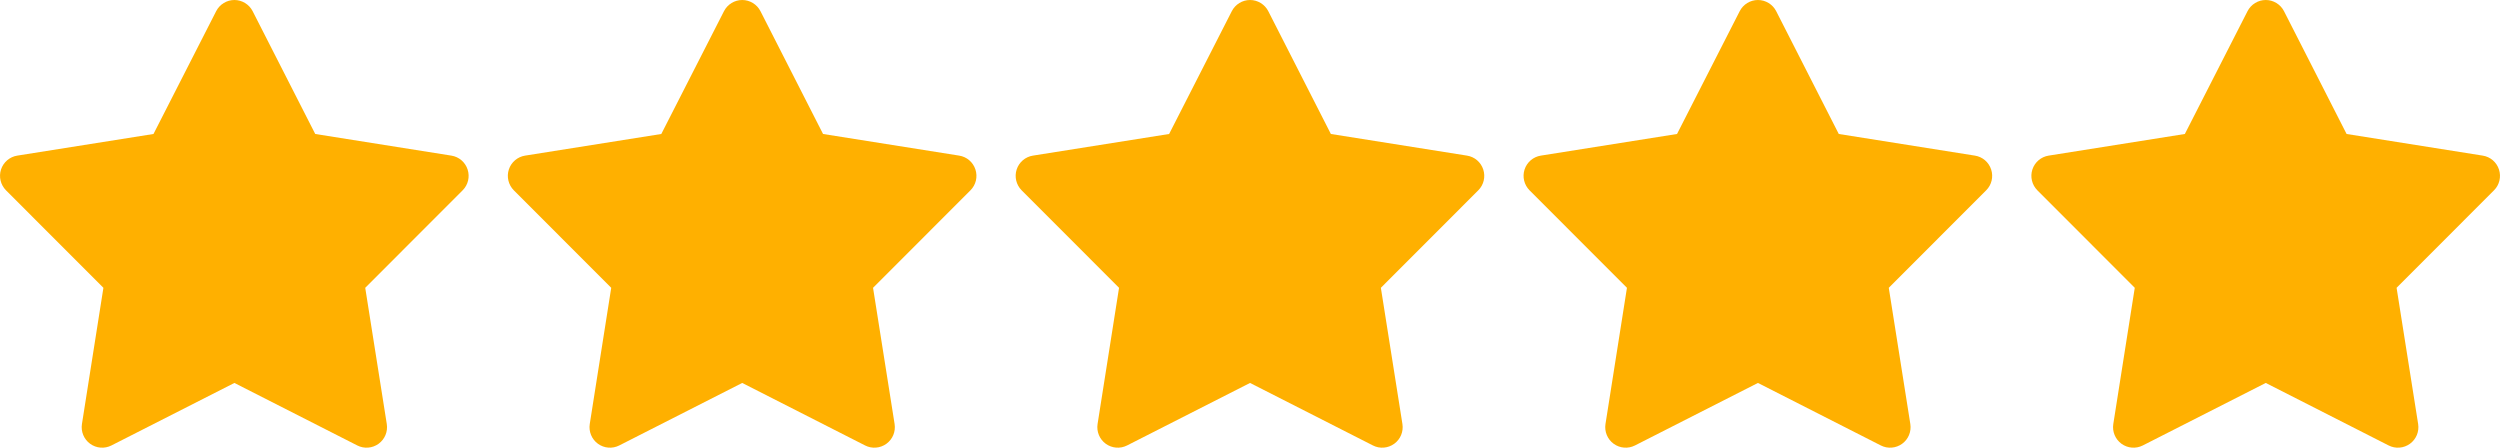
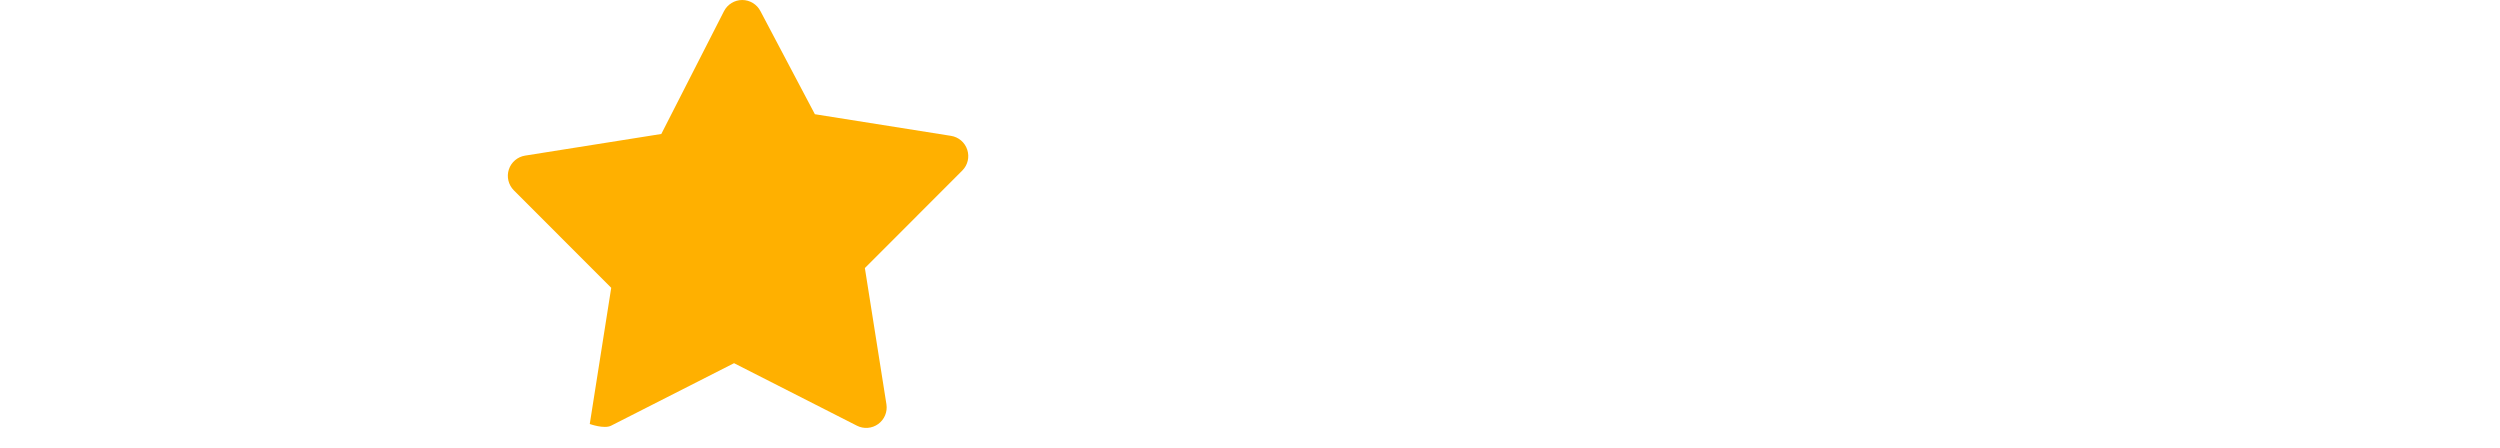
<svg xmlns="http://www.w3.org/2000/svg" id="Layer_1" version="1.1" viewBox="0 0 2935.1 525.6">
  <defs>
    <style>
      .st0 {
        fill: #ffb000;
      }
    </style>
  </defs>
-   <path class="st0" d="M296.6,13.1c-4.1-8-12.4-13.1-21.4-13.1s-17.3,5.1-21.4,13.1l-73.6,144.2-159.9,25.4c-8.9,1.4-16.3,7.7-19.1,16.3-2.8,8.6-.5,18,5.8,24.4l114.4,114.5-25.2,159.9c-1.4,8.9,2.3,17.9,9.6,23.2s16.9,6.1,25,2l144.4-73.4,144.3,73.4c8,4.1,17.7,3.3,25-2,7.3-5.3,11-14.2,9.6-23.2l-25.3-159.9,114.4-114.5c6.4-6.4,8.6-15.8,5.8-24.4-2.8-8.6-10.1-14.9-19.1-16.3l-159.8-25.4L296.6,13.1Z" />
-   <path class="st0" d="M892.8,13.1c-4.1-8-12.4-13.1-21.4-13.1s-17.3,5.1-21.4,13.1l-73.6,144.2-159.9,25.4c-8.9,1.4-16.3,7.7-19.1,16.3-2.8,8.6-.5,18,5.8,24.4l114.4,114.5-25.2,159.9c-1.4,8.9,2.3,17.9,9.6,23.2s16.9,6.1,25,2l144.4-73.4,144.3,73.4c8,4.1,17.7,3.3,25-2,7.3-5.3,11-14.2,9.6-23.2l-25.3-159.9,114.4-114.5c6.4-6.4,8.6-15.8,5.8-24.4-2.8-8.6-10.1-14.9-19.1-16.3l-159.8-25.4L892.8,13.1Z" />
-   <path class="st0" d="M1489,13.1c-4.1-8-12.4-13.1-21.4-13.1s-17.3,5.1-21.4,13.1l-73.6,144.2-159.9,25.4c-8.9,1.4-16.3,7.7-19.1,16.3-2.8,8.6-.5,18,5.8,24.4l114.4,114.5-25.2,159.9c-1.4,8.9,2.3,17.9,9.6,23.2s16.9,6.1,25,2l144.4-73.4,144.3,73.4c8,4.1,17.7,3.3,25-2,7.3-5.3,11-14.2,9.6-23.2l-25.3-159.9,114.4-114.5c6.4-6.4,8.6-15.8,5.8-24.4-2.8-8.6-10.1-14.9-19.1-16.3l-159.8-25.4-73.5-144.2Z" />
-   <path class="st0" d="M2085.3,13.1c-4.1-8-12.4-13.1-21.4-13.1s-17.3,5.1-21.4,13.1l-73.6,144.2-159.9,25.4c-8.9,1.4-16.3,7.7-19.1,16.3-2.8,8.6-.5,18,5.8,24.4l114.4,114.5-25.2,159.9c-1.4,8.9,2.3,17.9,9.6,23.2s16.9,6.1,25,2l144.4-73.4,144.3,73.4c8,4.1,17.7,3.3,25-2,7.3-5.3,11-14.2,9.6-23.2l-25.3-159.9,114.4-114.5c6.4-6.4,8.6-15.8,5.8-24.4-2.8-8.6-10.1-14.9-19.1-16.3l-159.8-25.4-73.5-144.2Z" />
-   <path class="st0" d="M2681.5,13.1c-4.1-8-12.4-13.1-21.4-13.1s-17.3,5.1-21.4,13.1l-73.6,144.2-159.9,25.4c-8.9,1.4-16.3,7.7-19.1,16.3-2.8,8.6-.5,18,5.8,24.4l114.4,114.5-25.2,159.9c-1.4,8.9,2.3,17.9,9.6,23.2s16.9,6.1,25,2l144.4-73.4,144.3,73.4c8,4.1,17.7,3.3,25-2,7.3-5.3,11-14.2,9.6-23.2l-25.3-159.9,114.4-114.5c6.4-6.4,8.6-15.8,5.8-24.4-2.8-8.6-10.1-14.9-19.1-16.3l-159.8-25.4-73.5-144.2Z" />
+   <path class="st0" d="M892.8,13.1c-4.1-8-12.4-13.1-21.4-13.1s-17.3,5.1-21.4,13.1l-73.6,144.2-159.9,25.4c-8.9,1.4-16.3,7.7-19.1,16.3-2.8,8.6-.5,18,5.8,24.4l114.4,114.5-25.2,159.9s16.9,6.1,25,2l144.4-73.4,144.3,73.4c8,4.1,17.7,3.3,25-2,7.3-5.3,11-14.2,9.6-23.2l-25.3-159.9,114.4-114.5c6.4-6.4,8.6-15.8,5.8-24.4-2.8-8.6-10.1-14.9-19.1-16.3l-159.8-25.4L892.8,13.1Z" />
</svg>